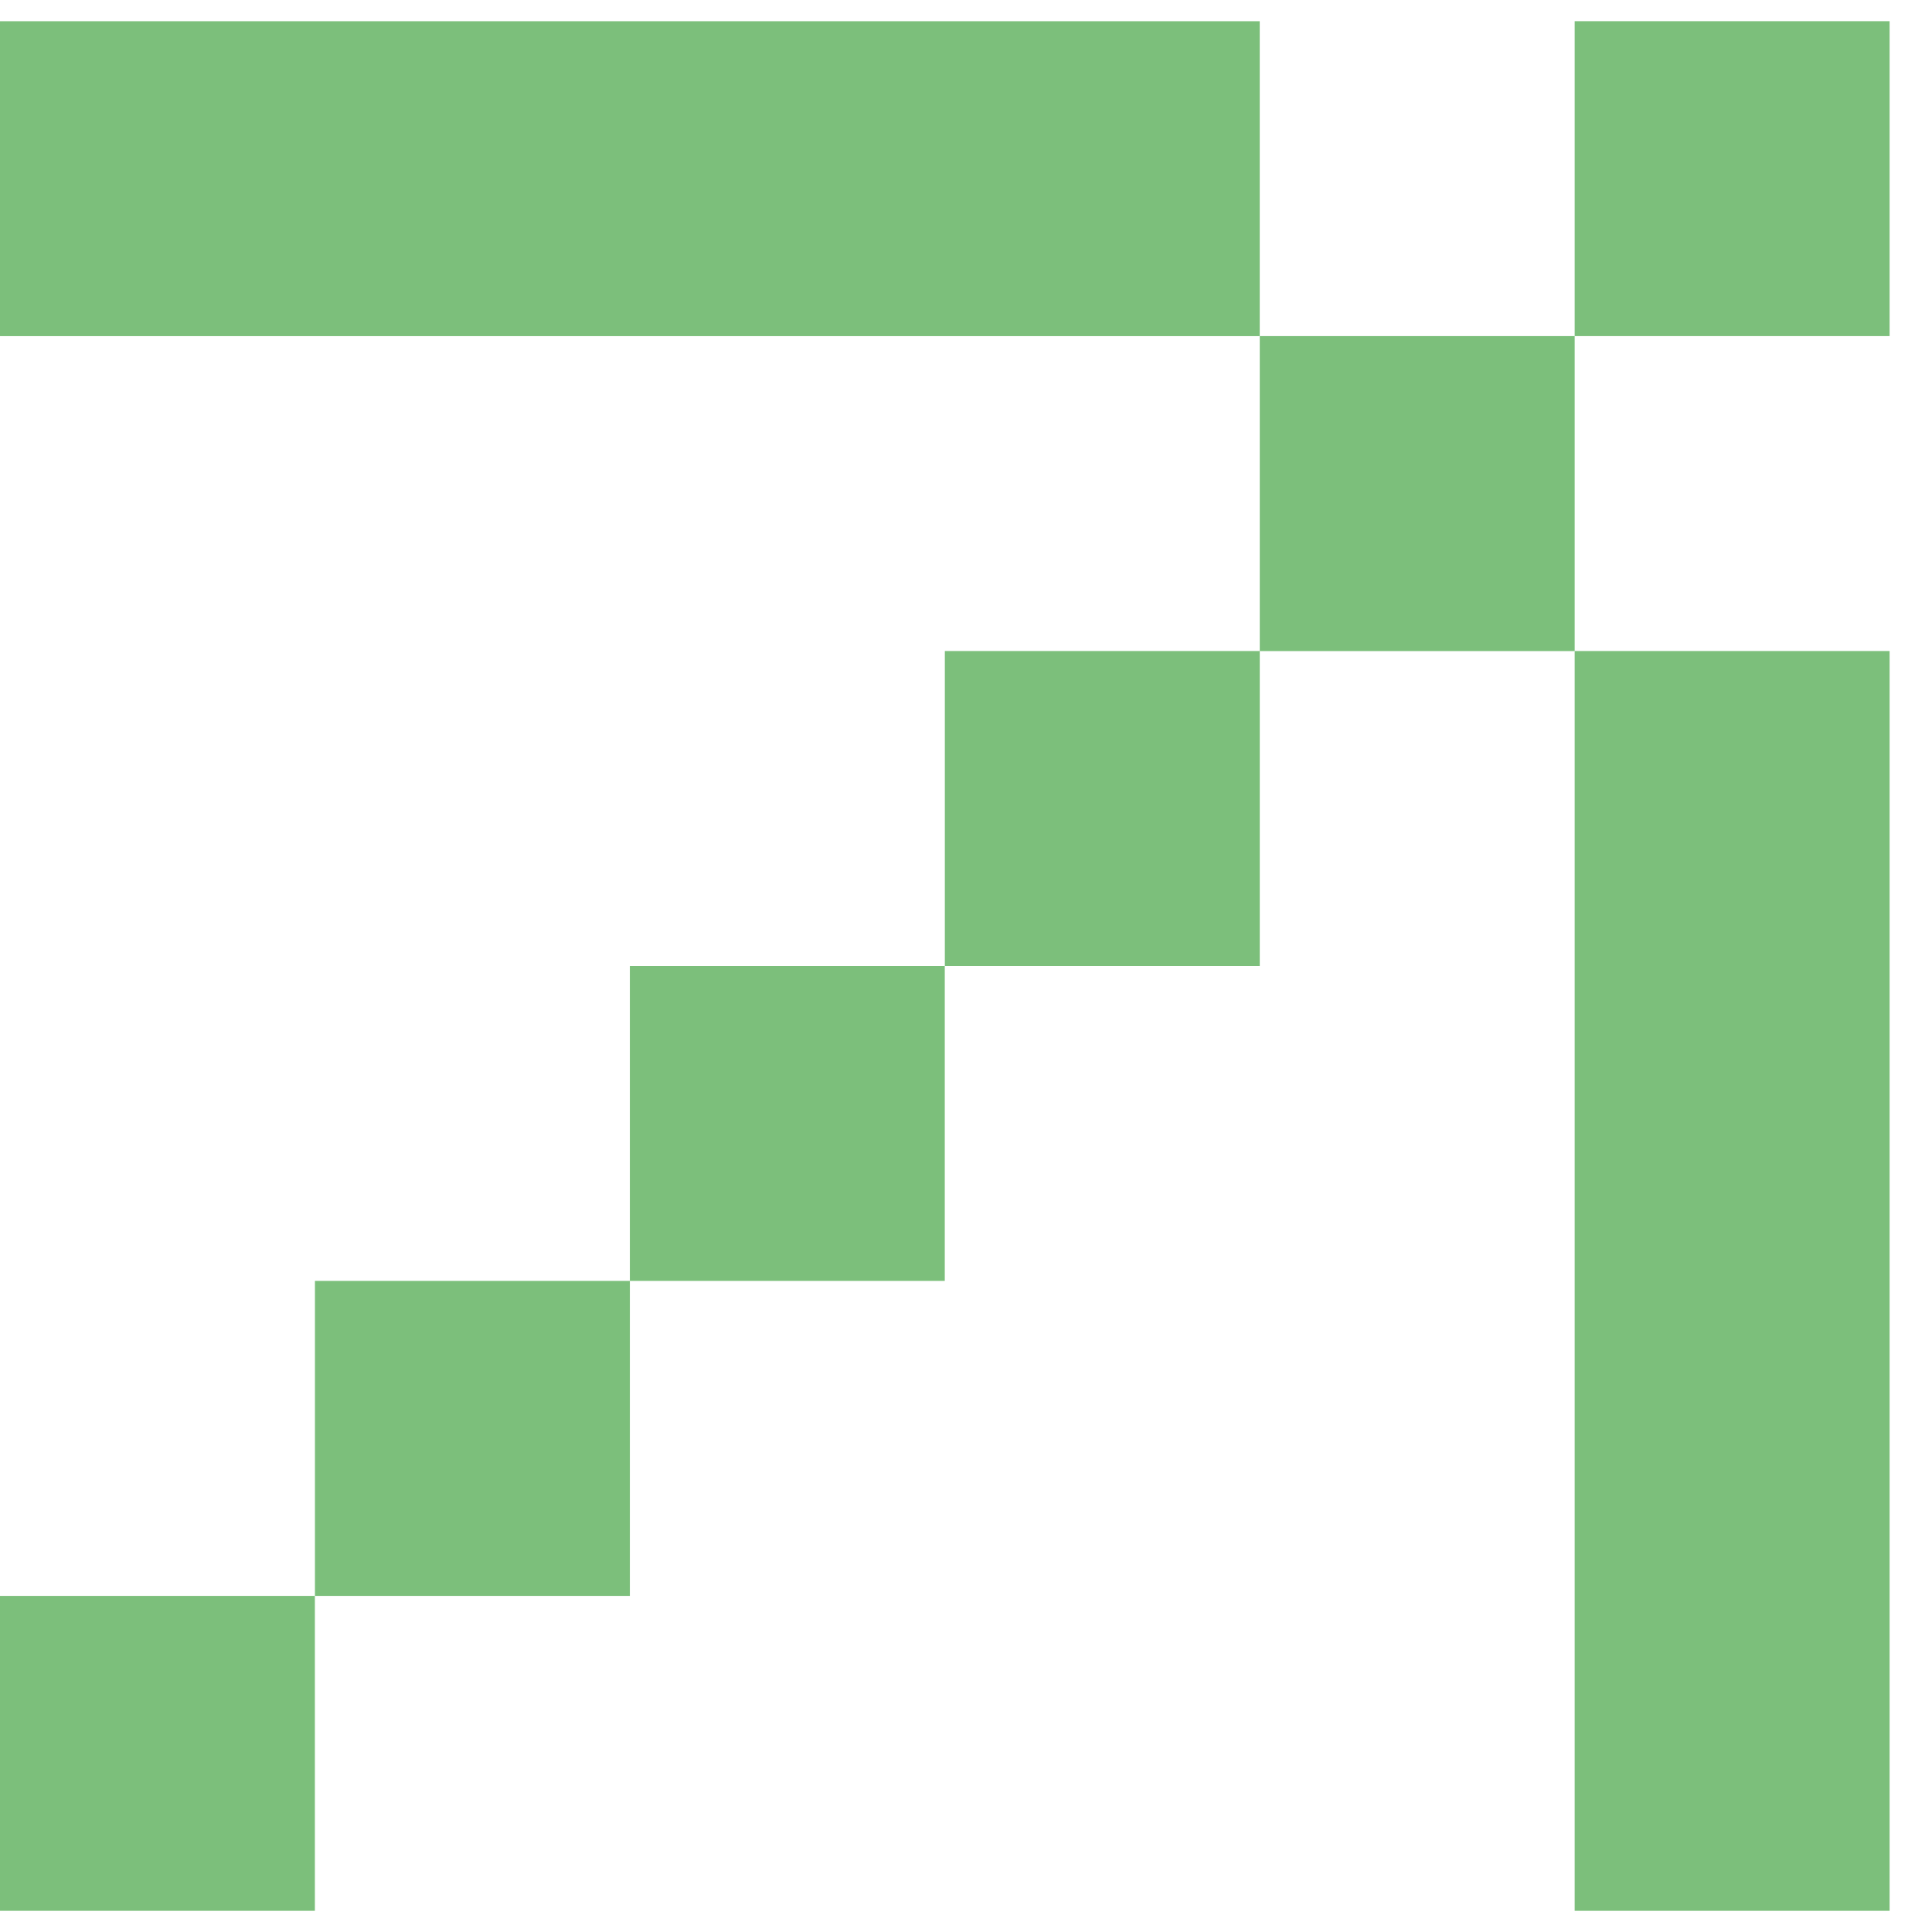
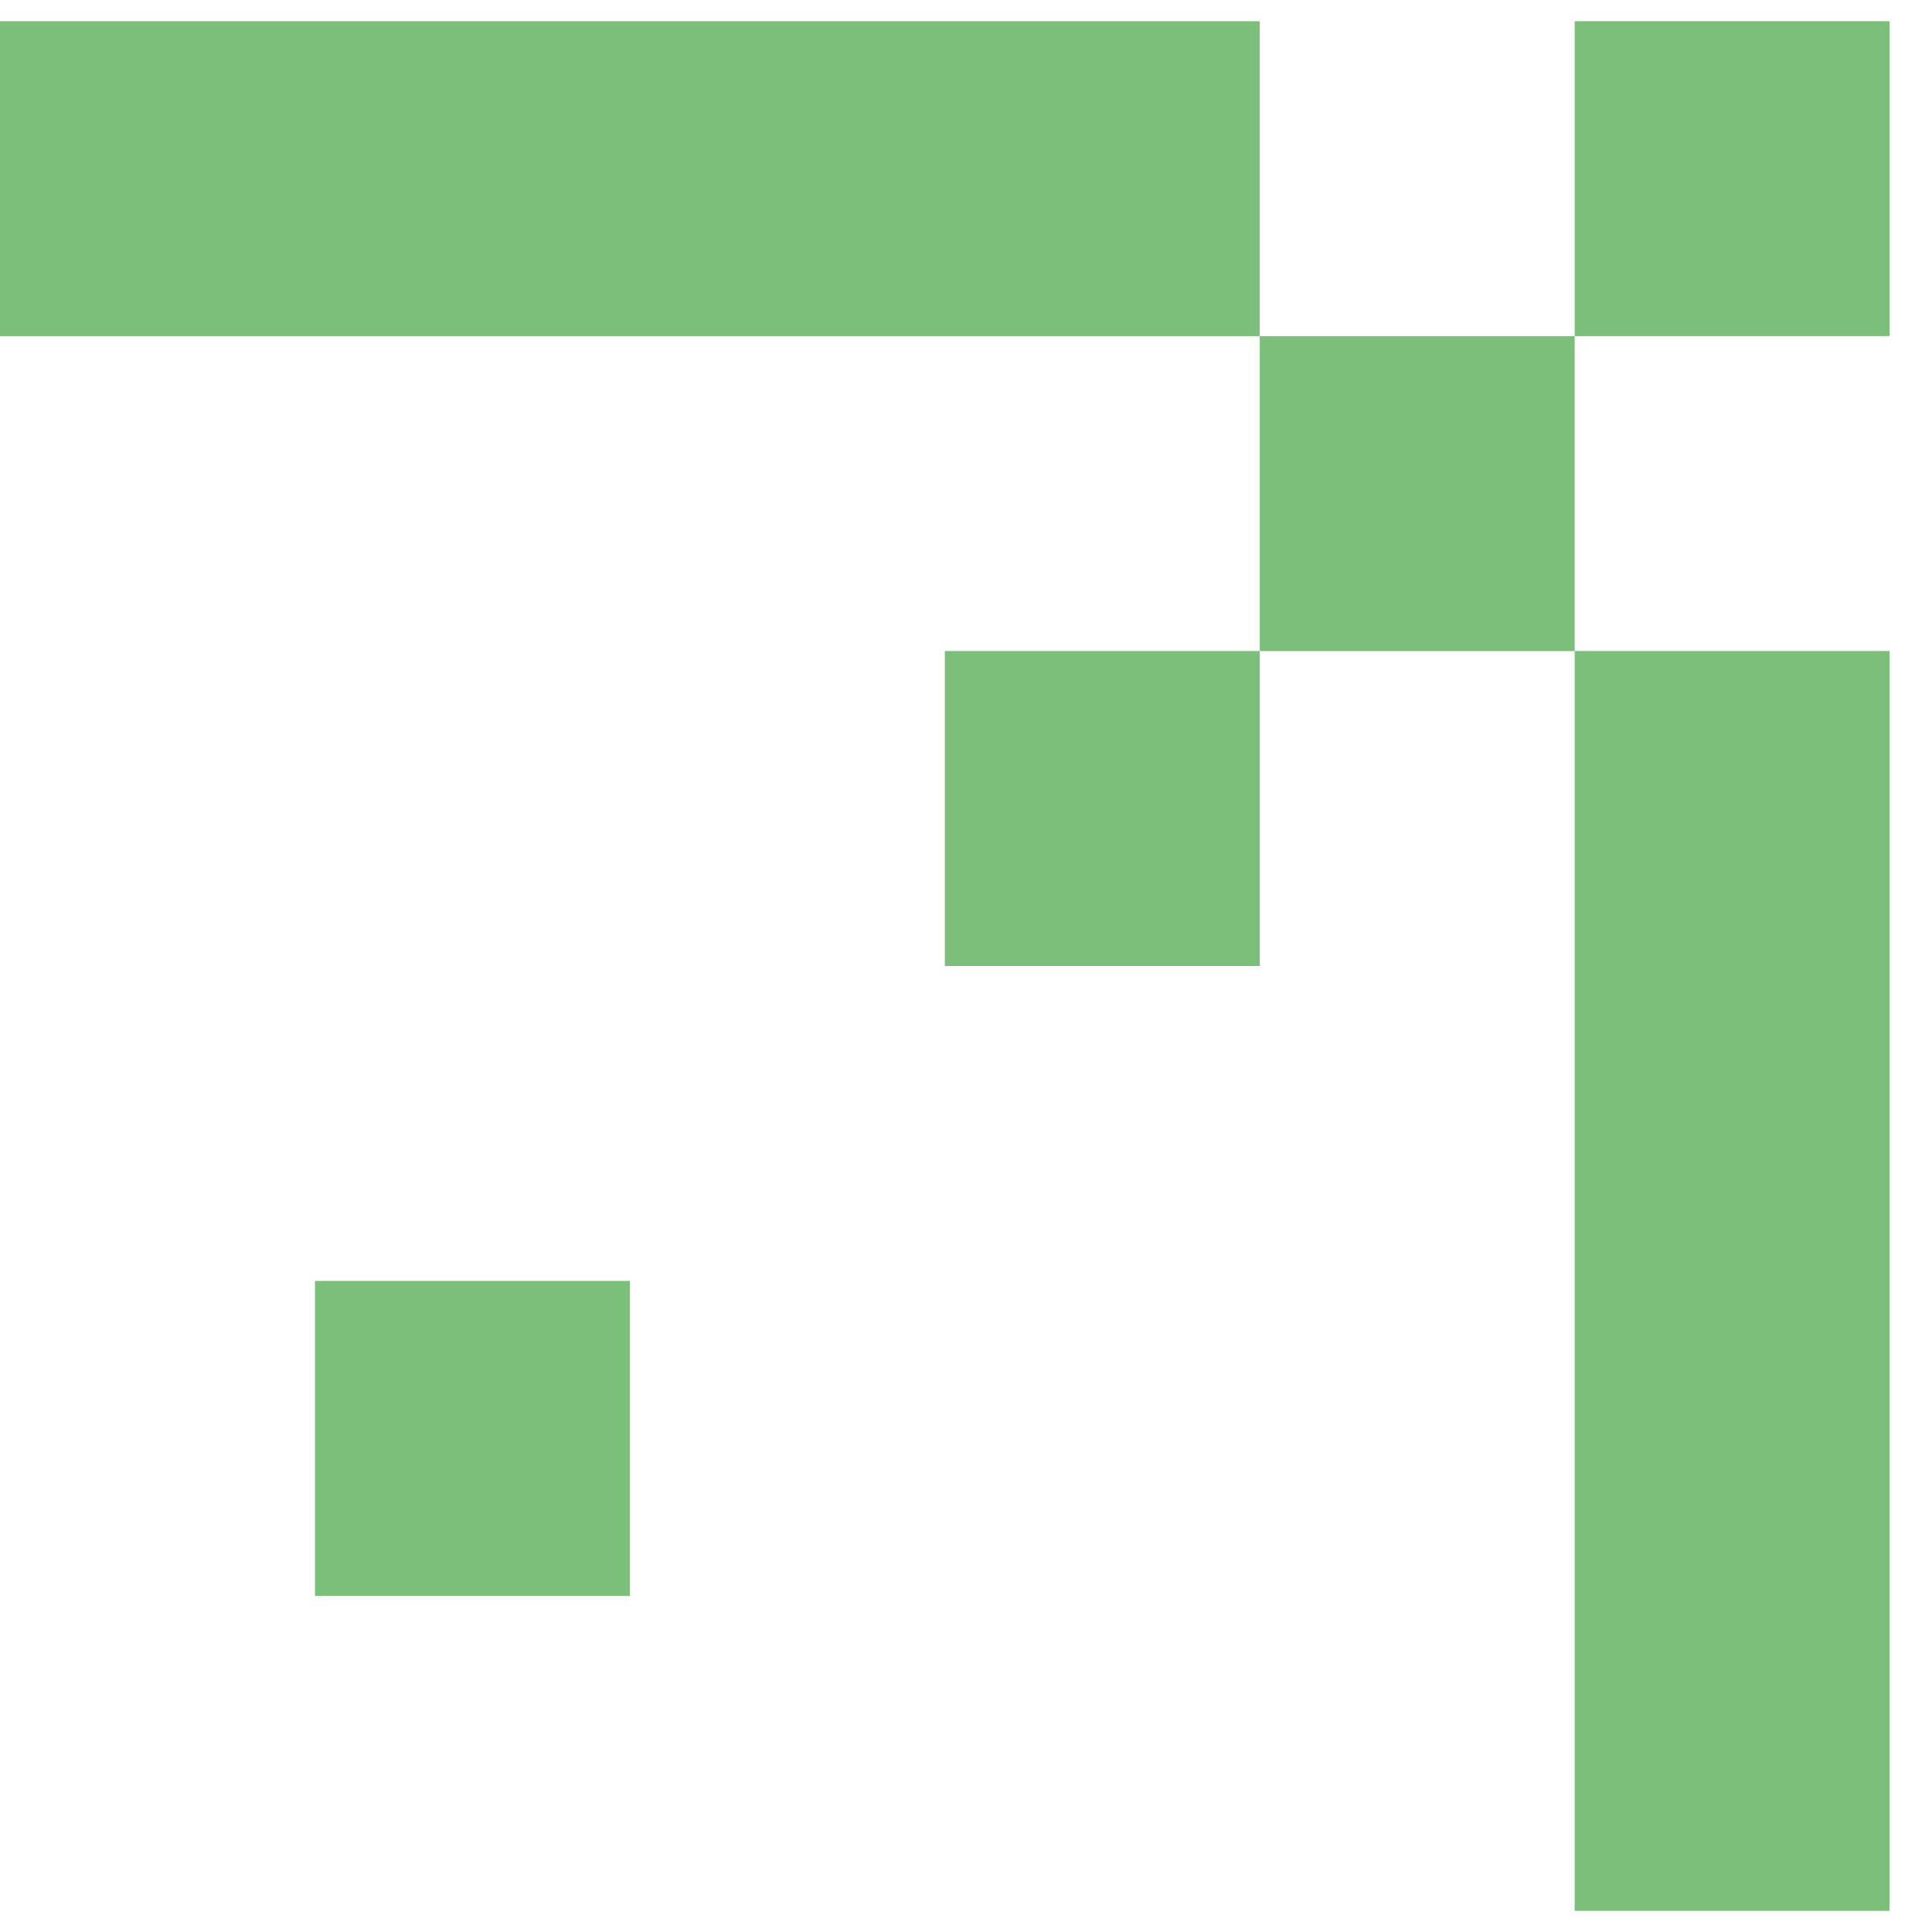
<svg xmlns="http://www.w3.org/2000/svg" width="29" height="29" viewBox="0 0 29 29" fill="none">
-   <path d="M2.363 28.682V23.955" stroke="#7CBF7B" stroke-width="4.727" />
  <path d="M7.091 23.955V19.227" stroke="#7CBF7B" stroke-width="4.727" />
-   <path d="M11.818 19.227V14.5" stroke="#7CBF7B" stroke-width="4.727" />
  <path d="M16.546 14.5V9.772" stroke="#7CBF7B" stroke-width="4.727" />
  <path d="M21.273 9.773V5.045" stroke="#7CBF7B" stroke-width="4.727" />
  <path d="M26 5.045V0.318" stroke="#7CBF7B" stroke-width="4.727" />
  <path d="M26 28.682V9.772" stroke="#7CBF7B" stroke-width="4.727" />
  <path d="M2.67029e-05 2.682L18.909 2.682" stroke="#7CBF7B" stroke-width="4.727" />
</svg>